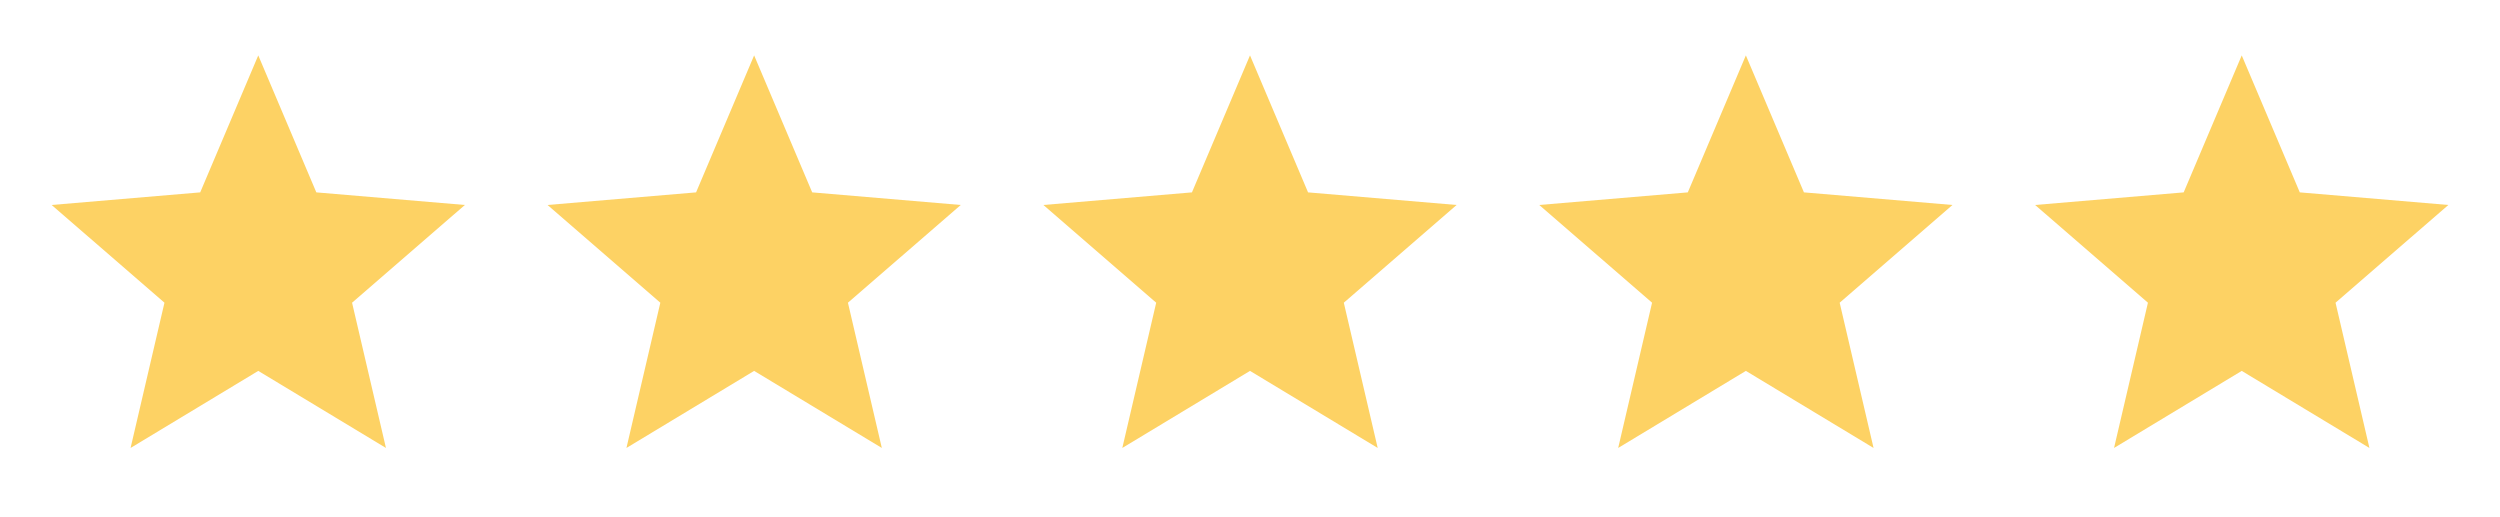
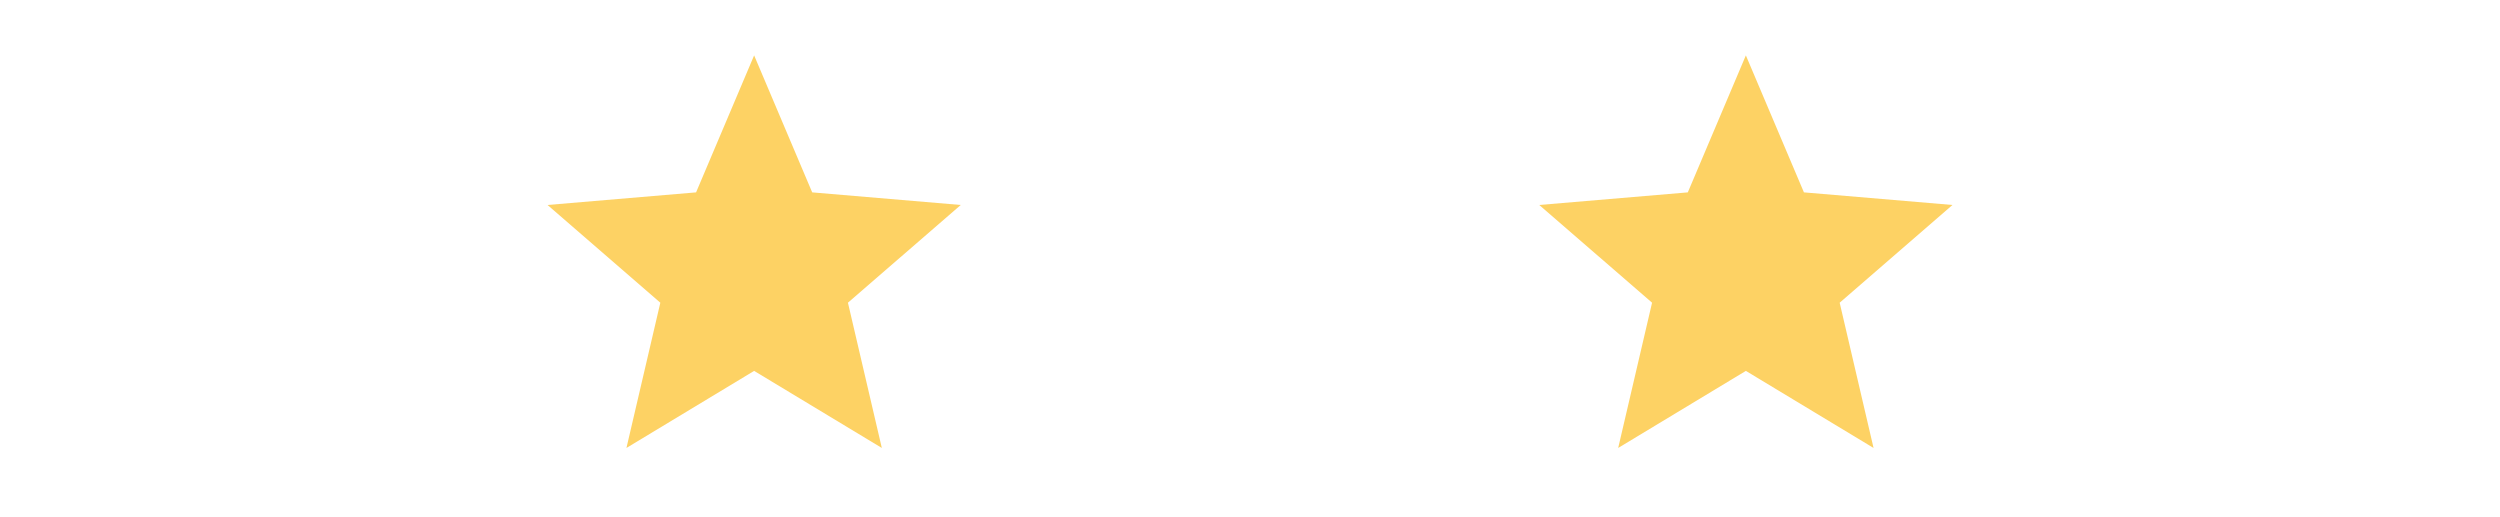
<svg xmlns="http://www.w3.org/2000/svg" width="121" height="25" viewBox="0 0 121 25" fill="none">
-   <path d="M12.5 17.951L18.68 21.681L17.04 14.651L22.5 9.921L15.31 9.311L12.5 2.681L9.69 9.311L2.5 9.921L7.96 14.651L6.32 21.681L12.5 17.951Z" fill="#FDD264" />
  <path d="M36.5 17.951L42.68 21.681L41.04 14.651L46.5 9.921L39.31 9.311L36.5 2.681L33.69 9.311L26.5 9.921L31.96 14.651L30.32 21.681L36.5 17.951Z" fill="#FDD264" />
-   <path d="M60.5 17.951L66.68 21.681L65.04 14.651L70.5 9.921L63.31 9.311L60.5 2.681L57.69 9.311L50.5 9.921L55.96 14.651L54.32 21.681L60.5 17.951Z" fill="#FDD264" />
  <path d="M84.5 17.951L90.68 21.681L89.04 14.651L94.5 9.921L87.31 9.311L84.5 2.681L81.69 9.311L74.5 9.921L79.96 14.651L78.32 21.681L84.5 17.951Z" fill="#FDD264" />
-   <path d="M108.5 17.951L114.68 21.681L113.04 14.651L118.5 9.921L111.31 9.311L108.5 2.681L105.69 9.311L98.5 9.921L103.96 14.651L102.32 21.681L108.5 17.951Z" fill="#FDD264" />
</svg>